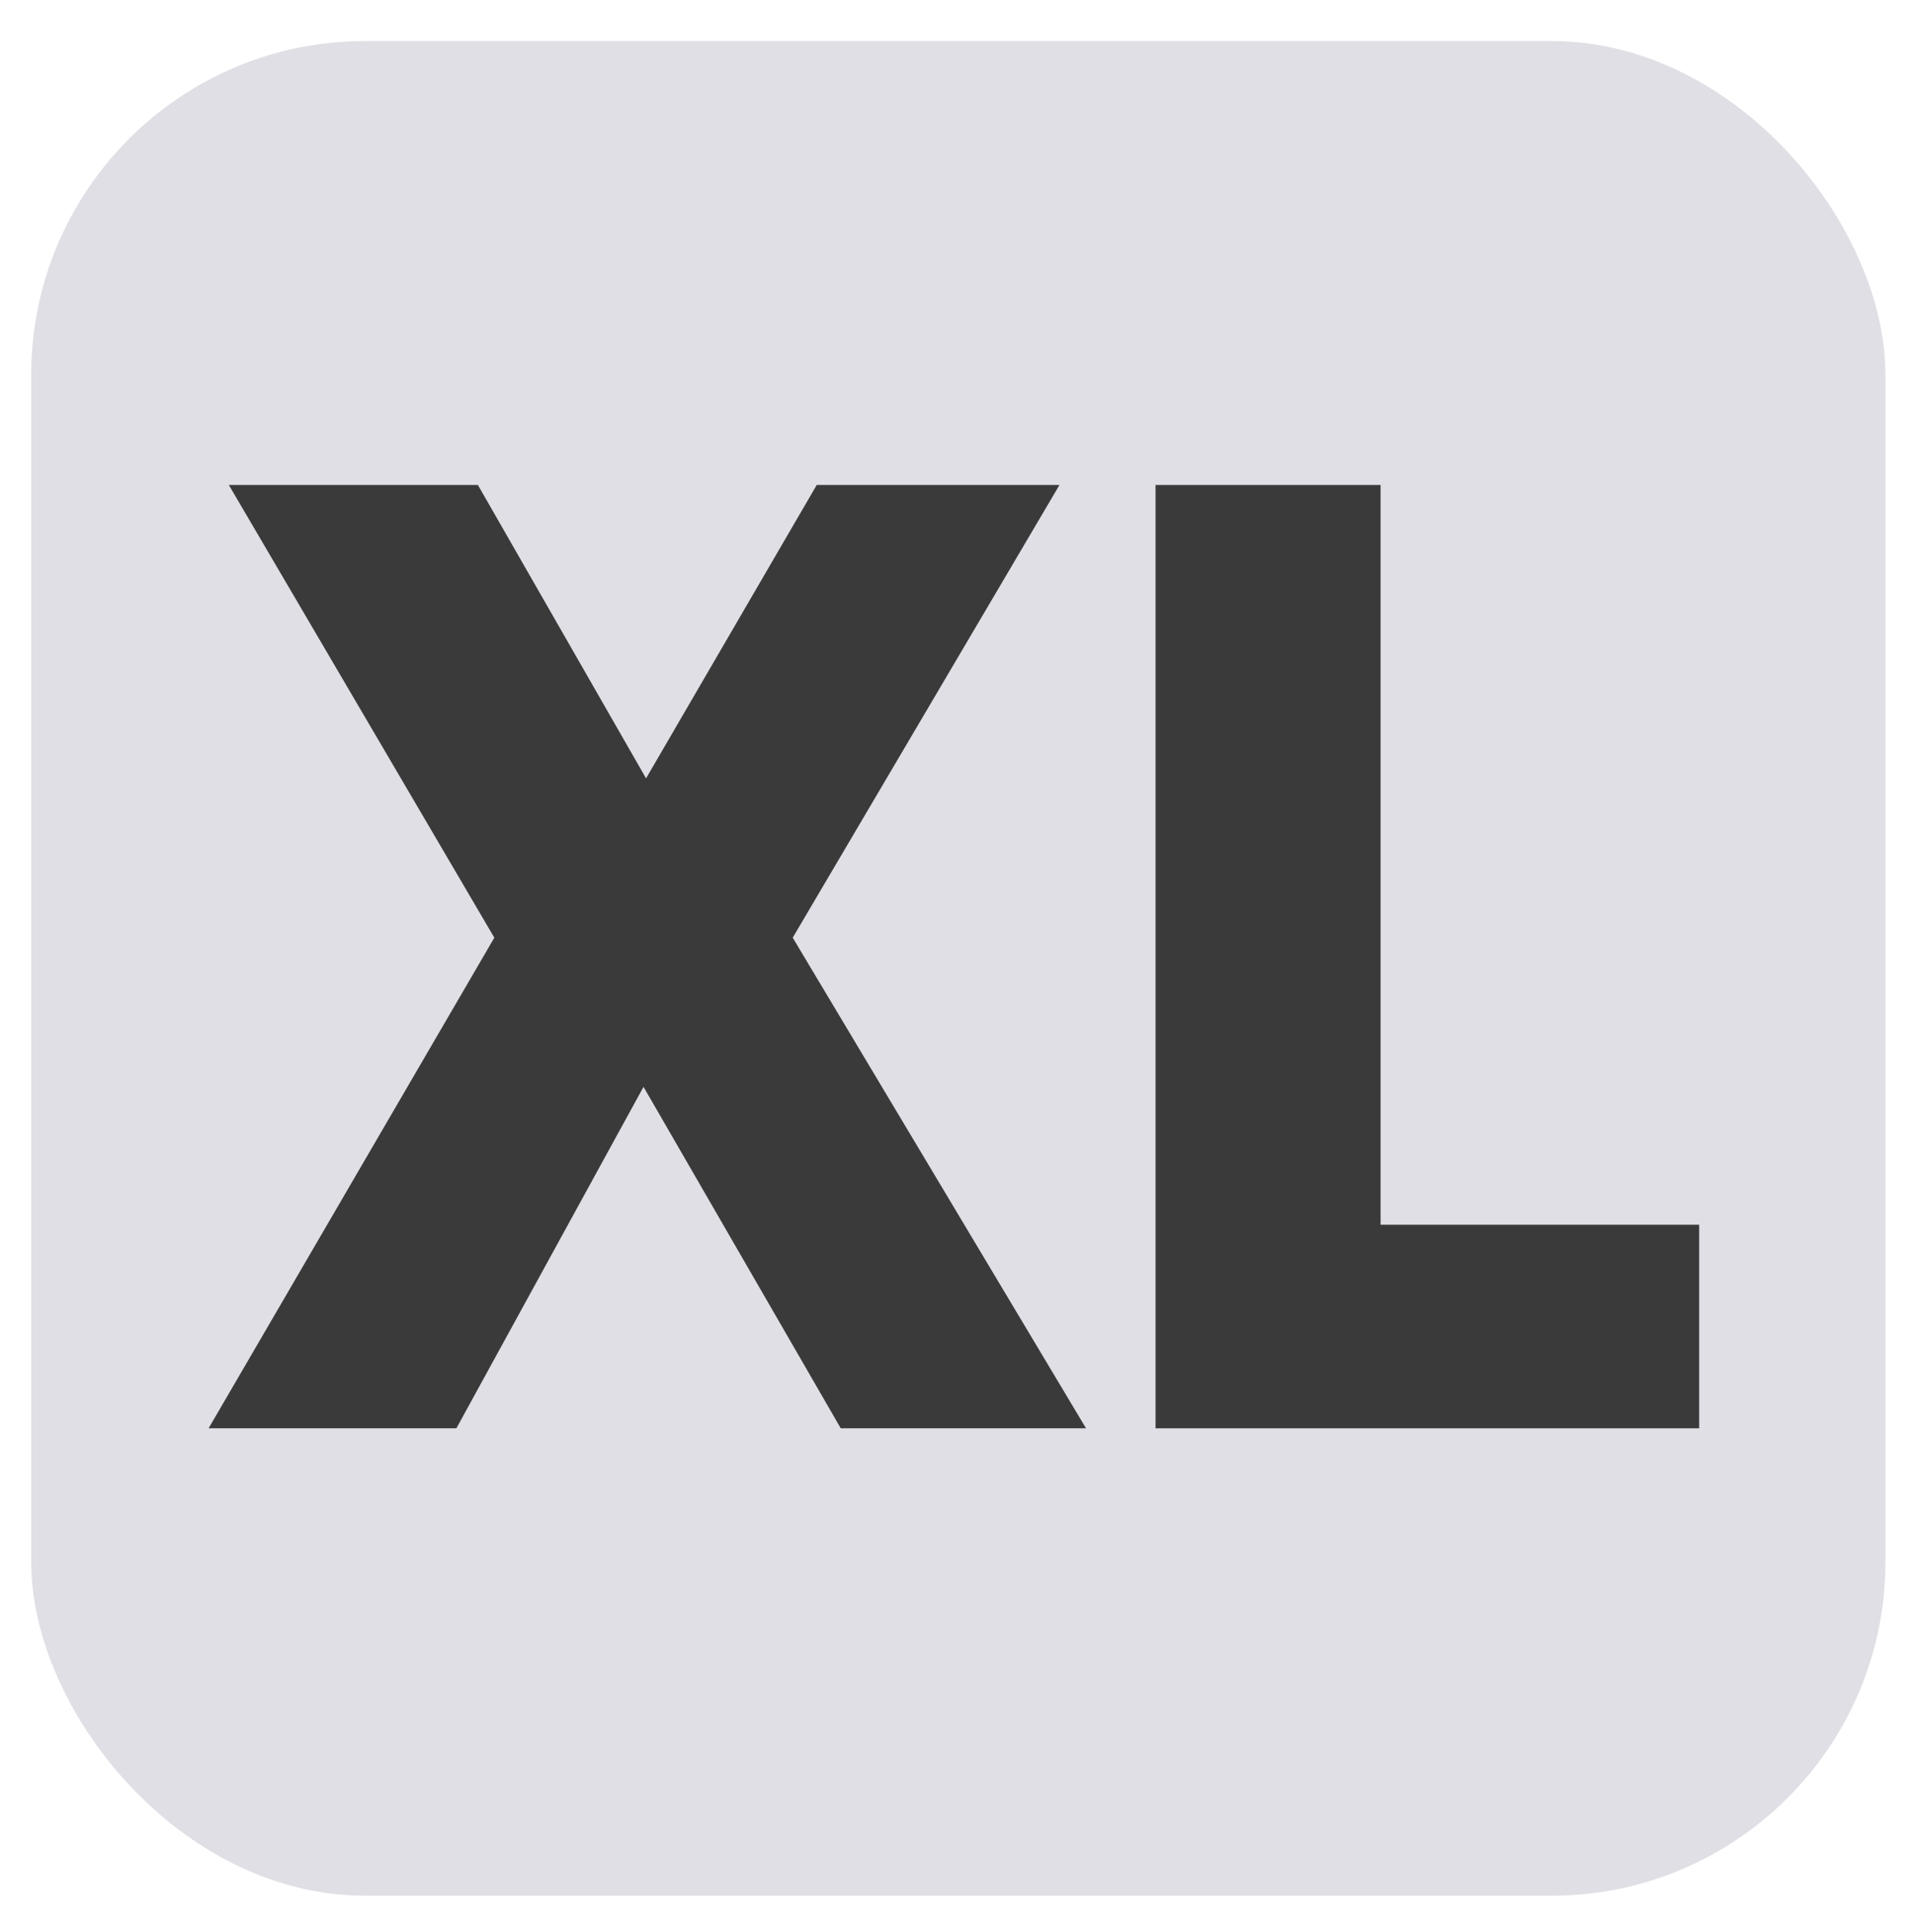
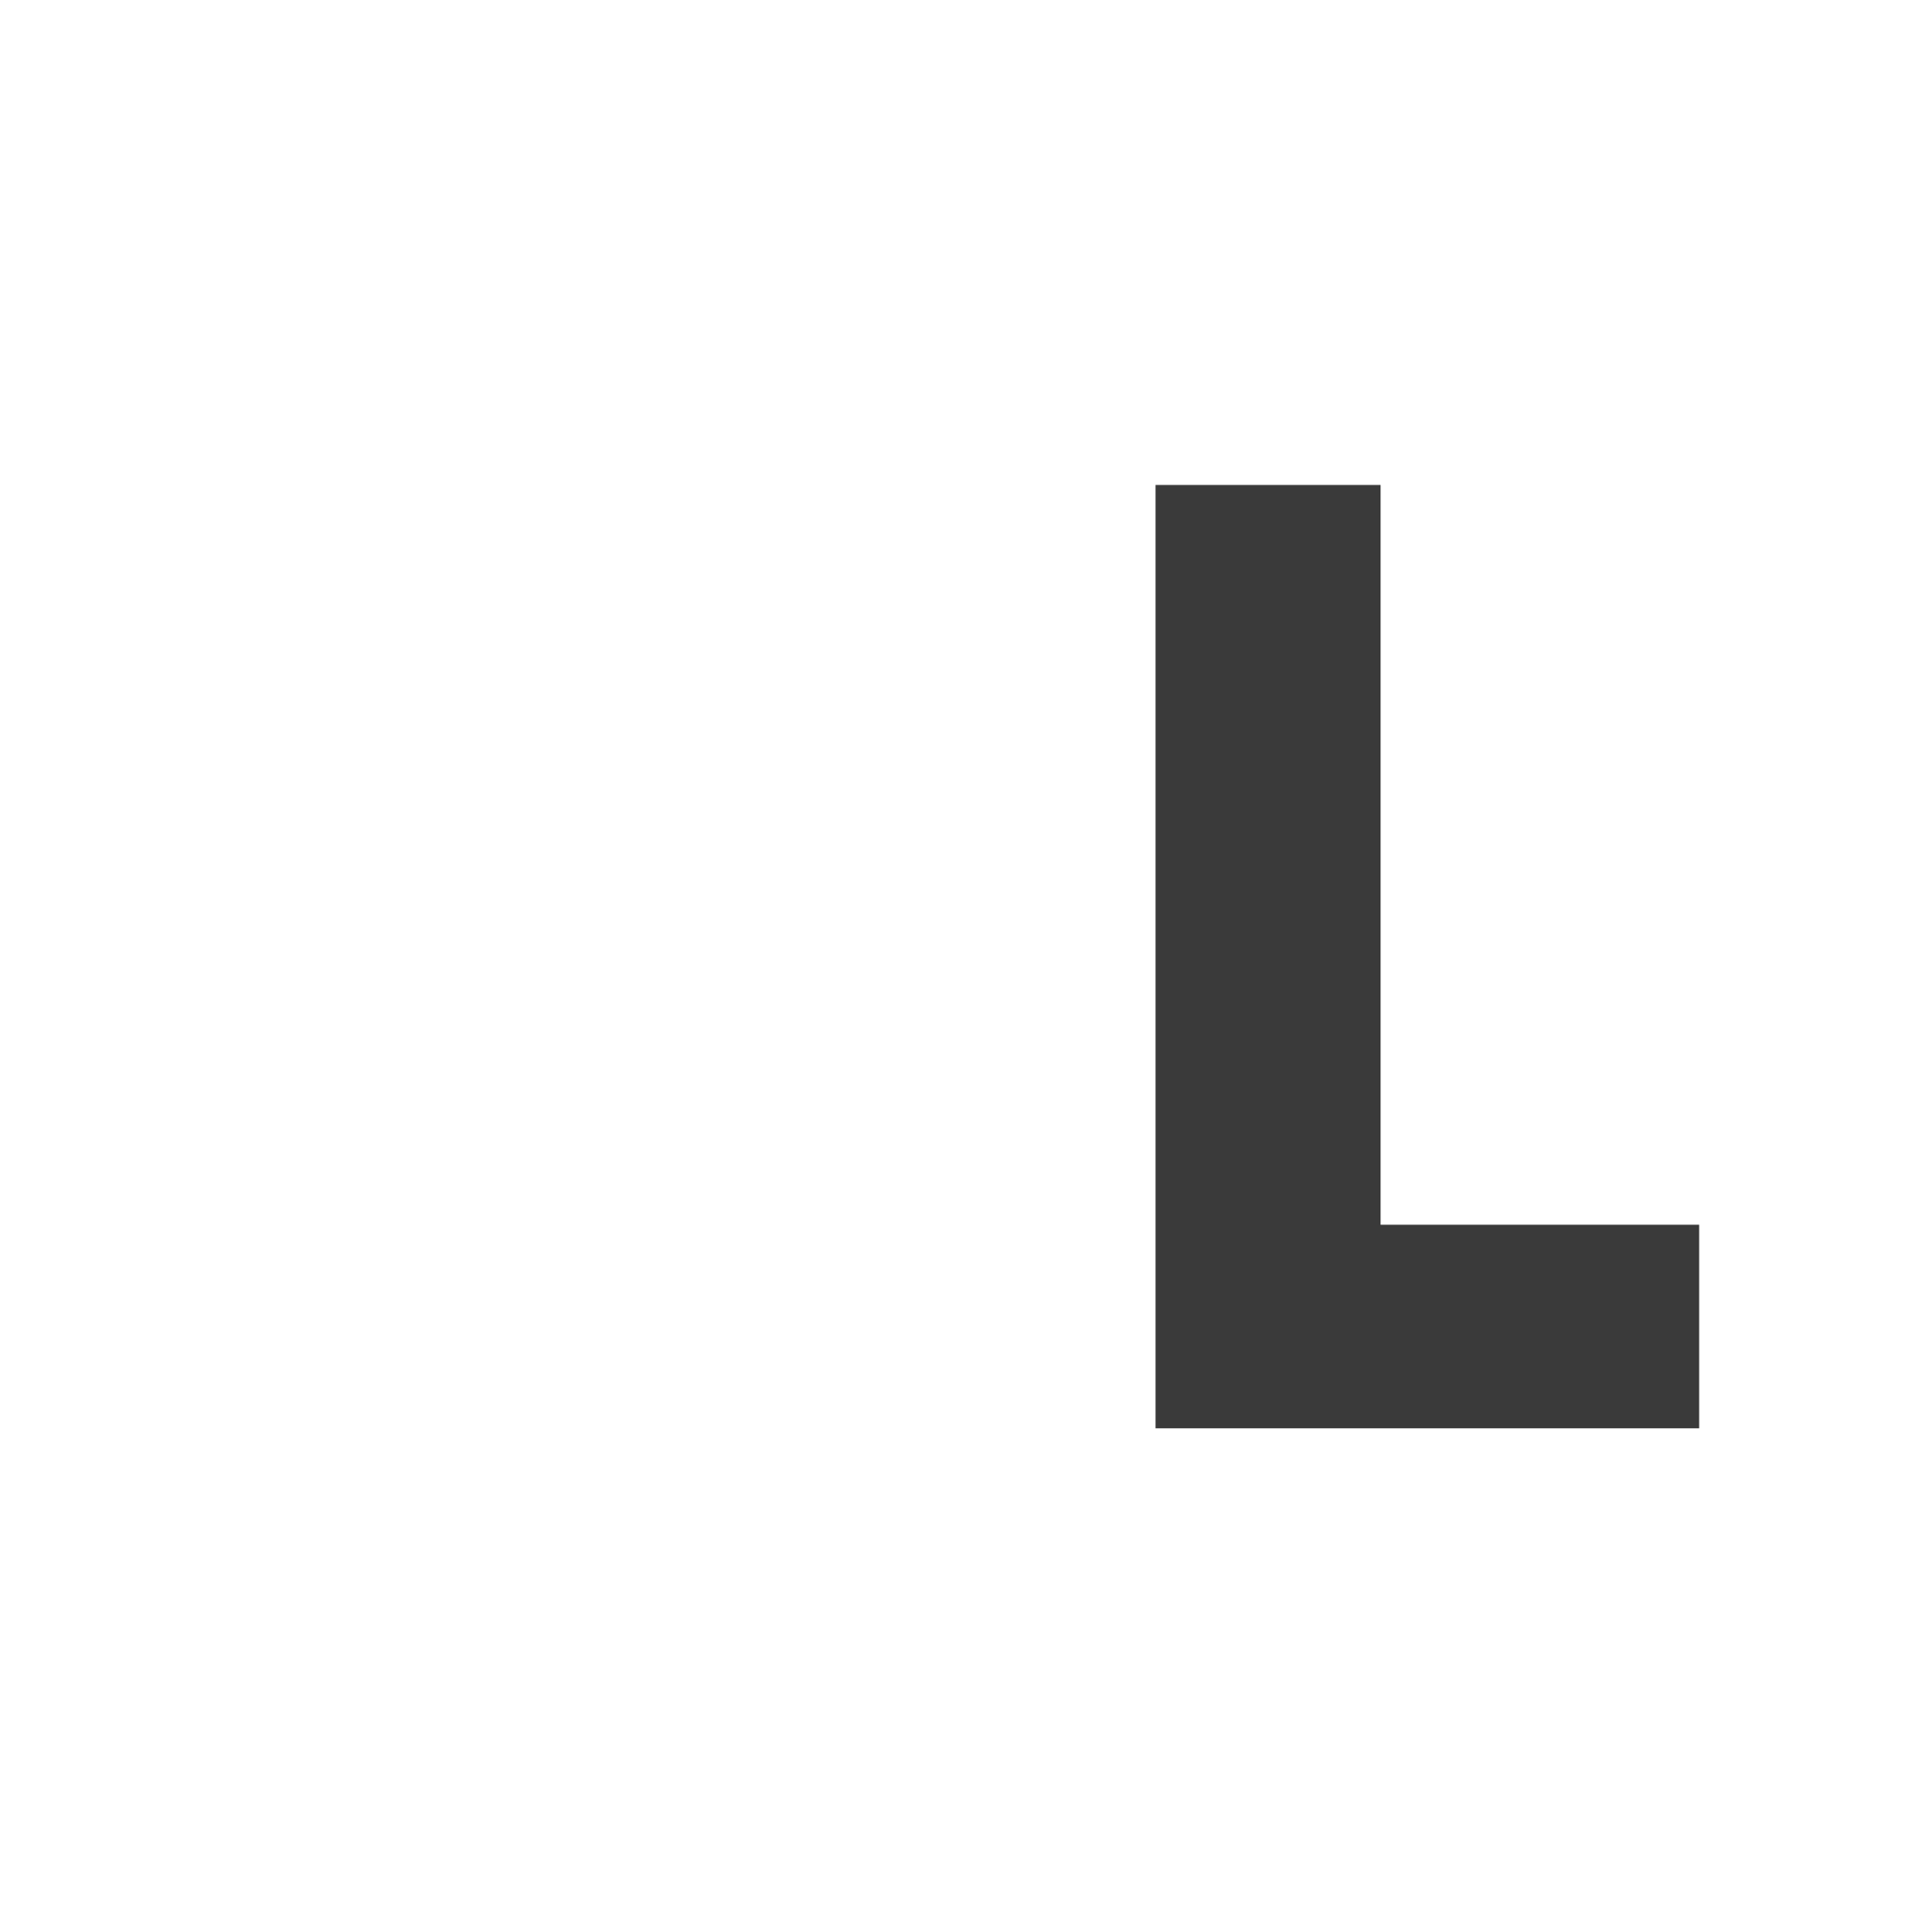
<svg xmlns="http://www.w3.org/2000/svg" id="Layer_1" viewBox="0 0 479.23 483.68">
  <defs>
    <style>.cls-1{fill:#dfdfe5;}.cls-2{fill:#3a3a3a;}</style>
  </defs>
-   <rect class="cls-1" x="7.81" y="10.28" width="464.27" height="464.27" rx="83.59" ry="83.59" />
-   <path class="cls-2" d="M161.12,272.08l-46.85,85.47h-62.04l71.54-122.82L57.3,121.41h62.36l42.1,73.44,42.73-73.44h60.78l-66.79,113.32,73.44,122.82h-61.41l-49.38-85.47Z" />
  <path class="cls-2" d="M345.67,121.41v185.18h79.77v50.96h-136.11V121.41h56.34Z" />
</svg>